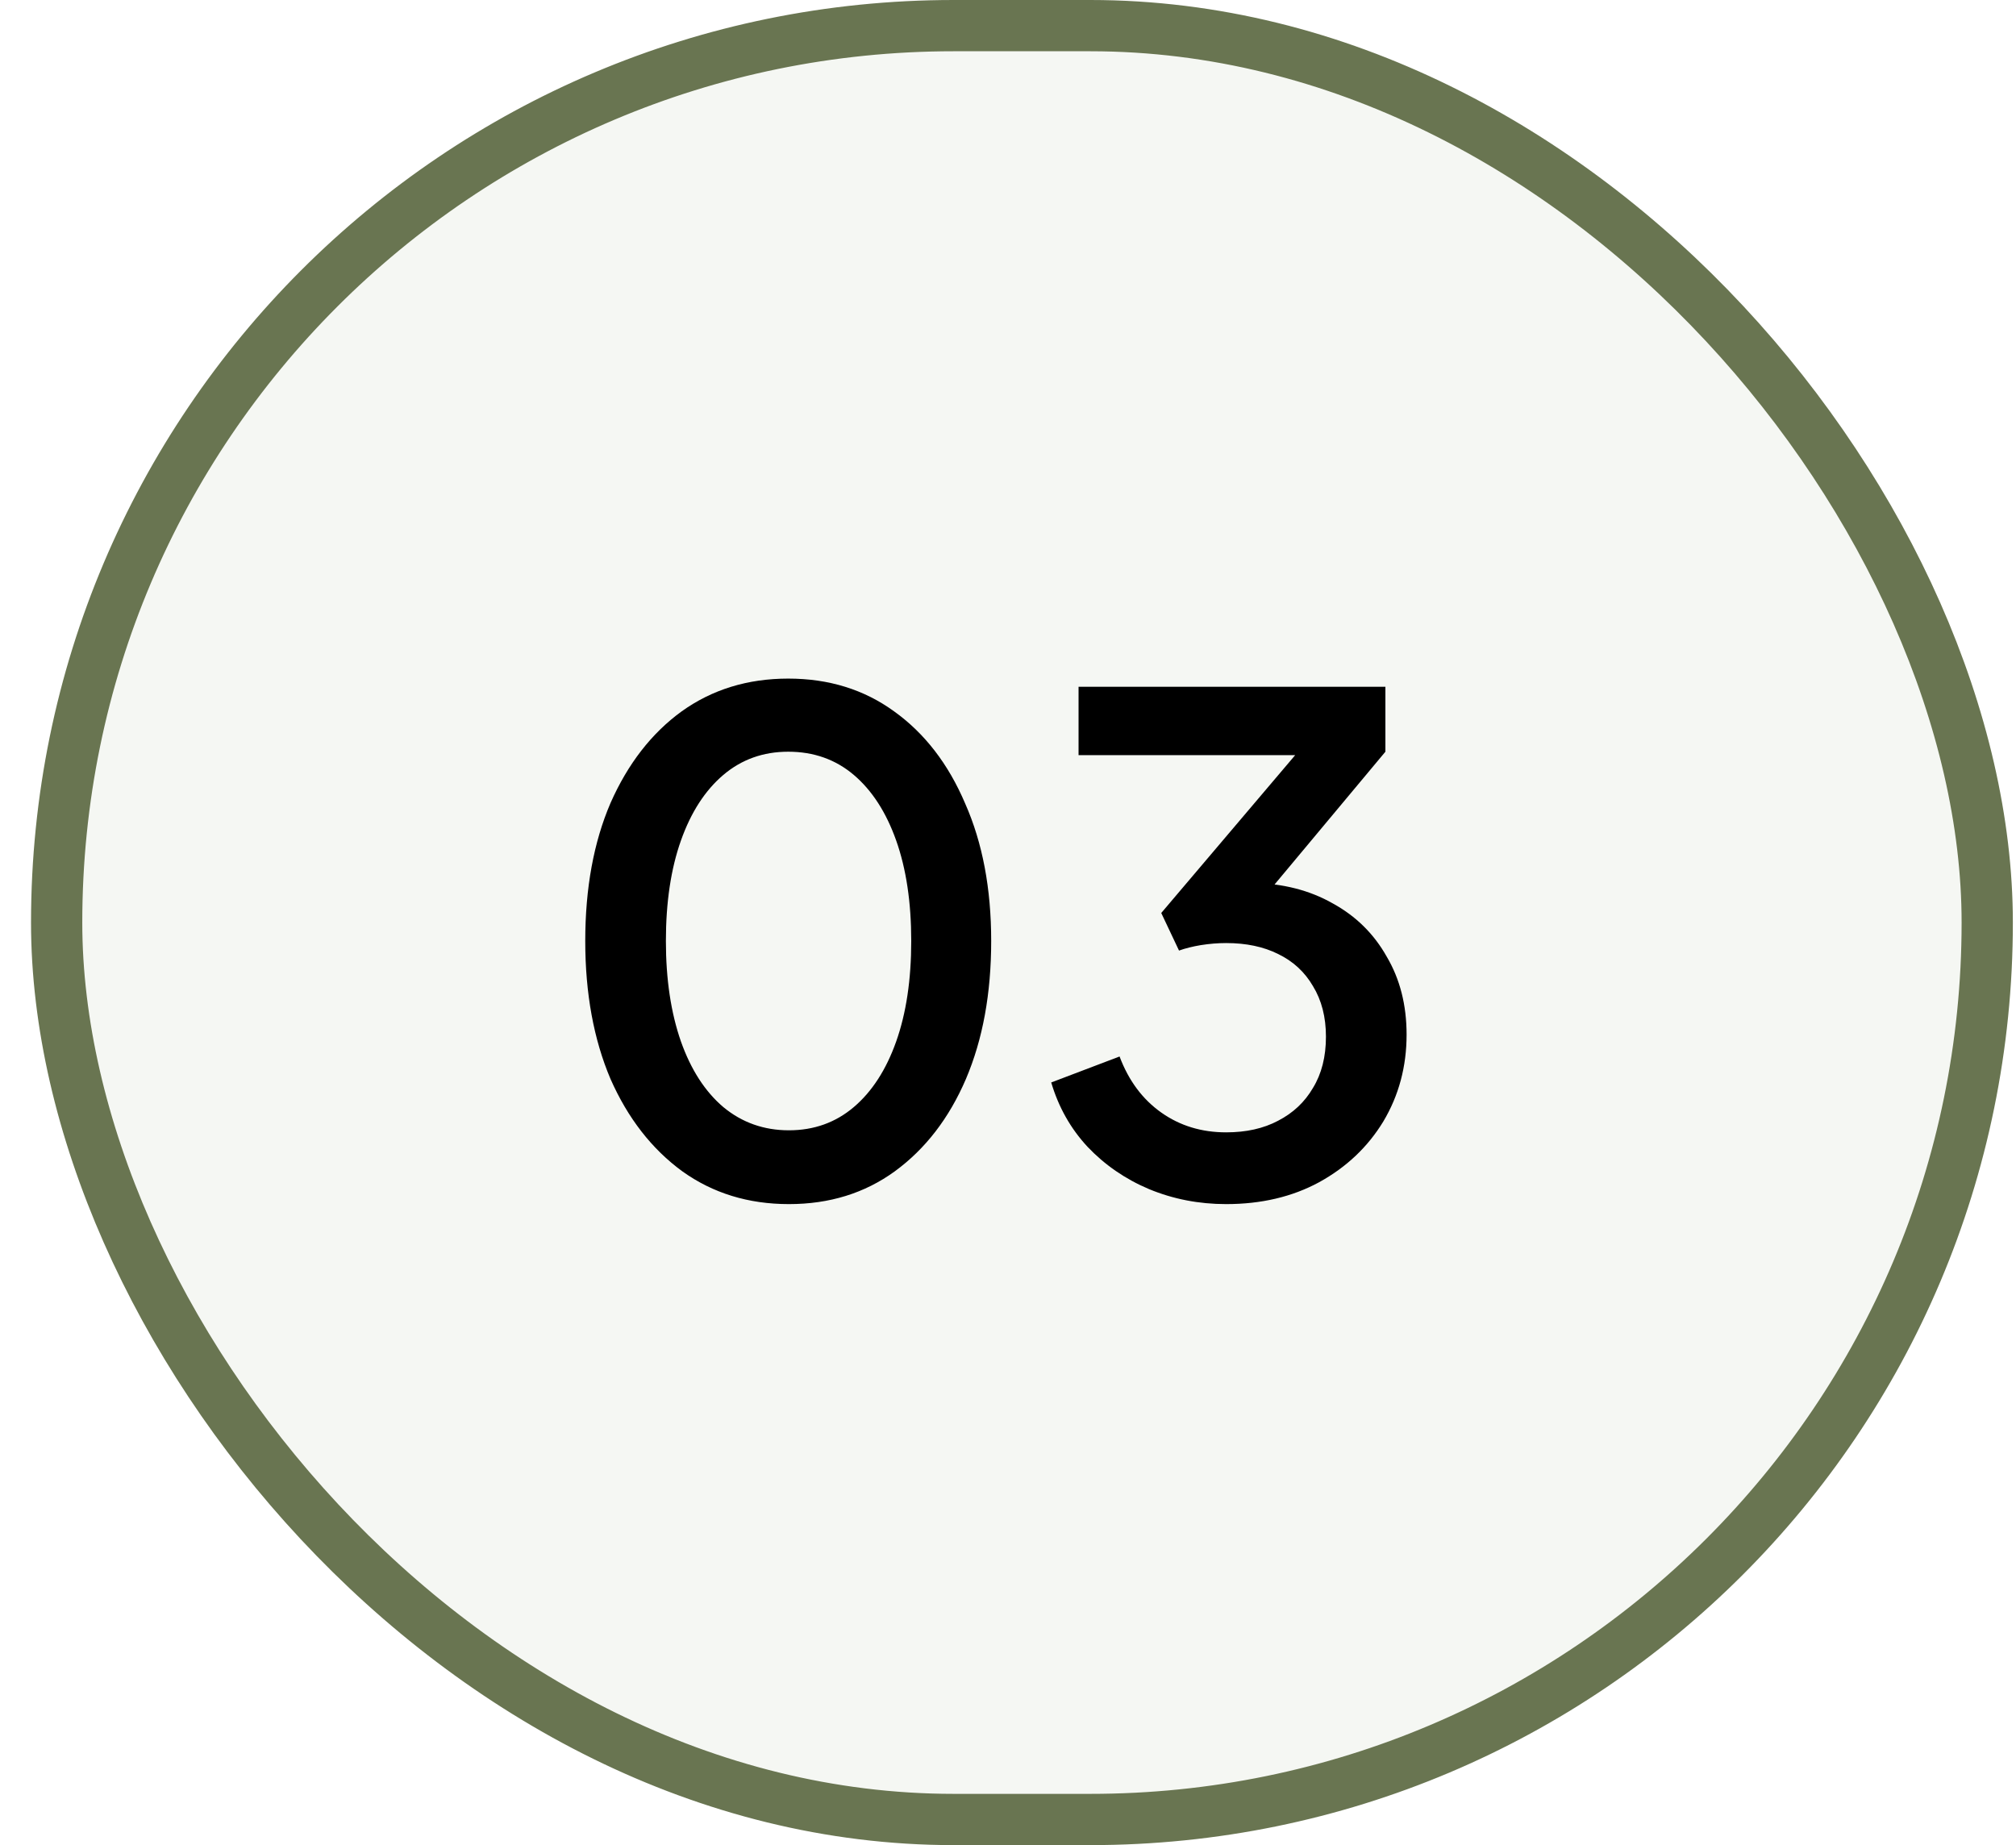
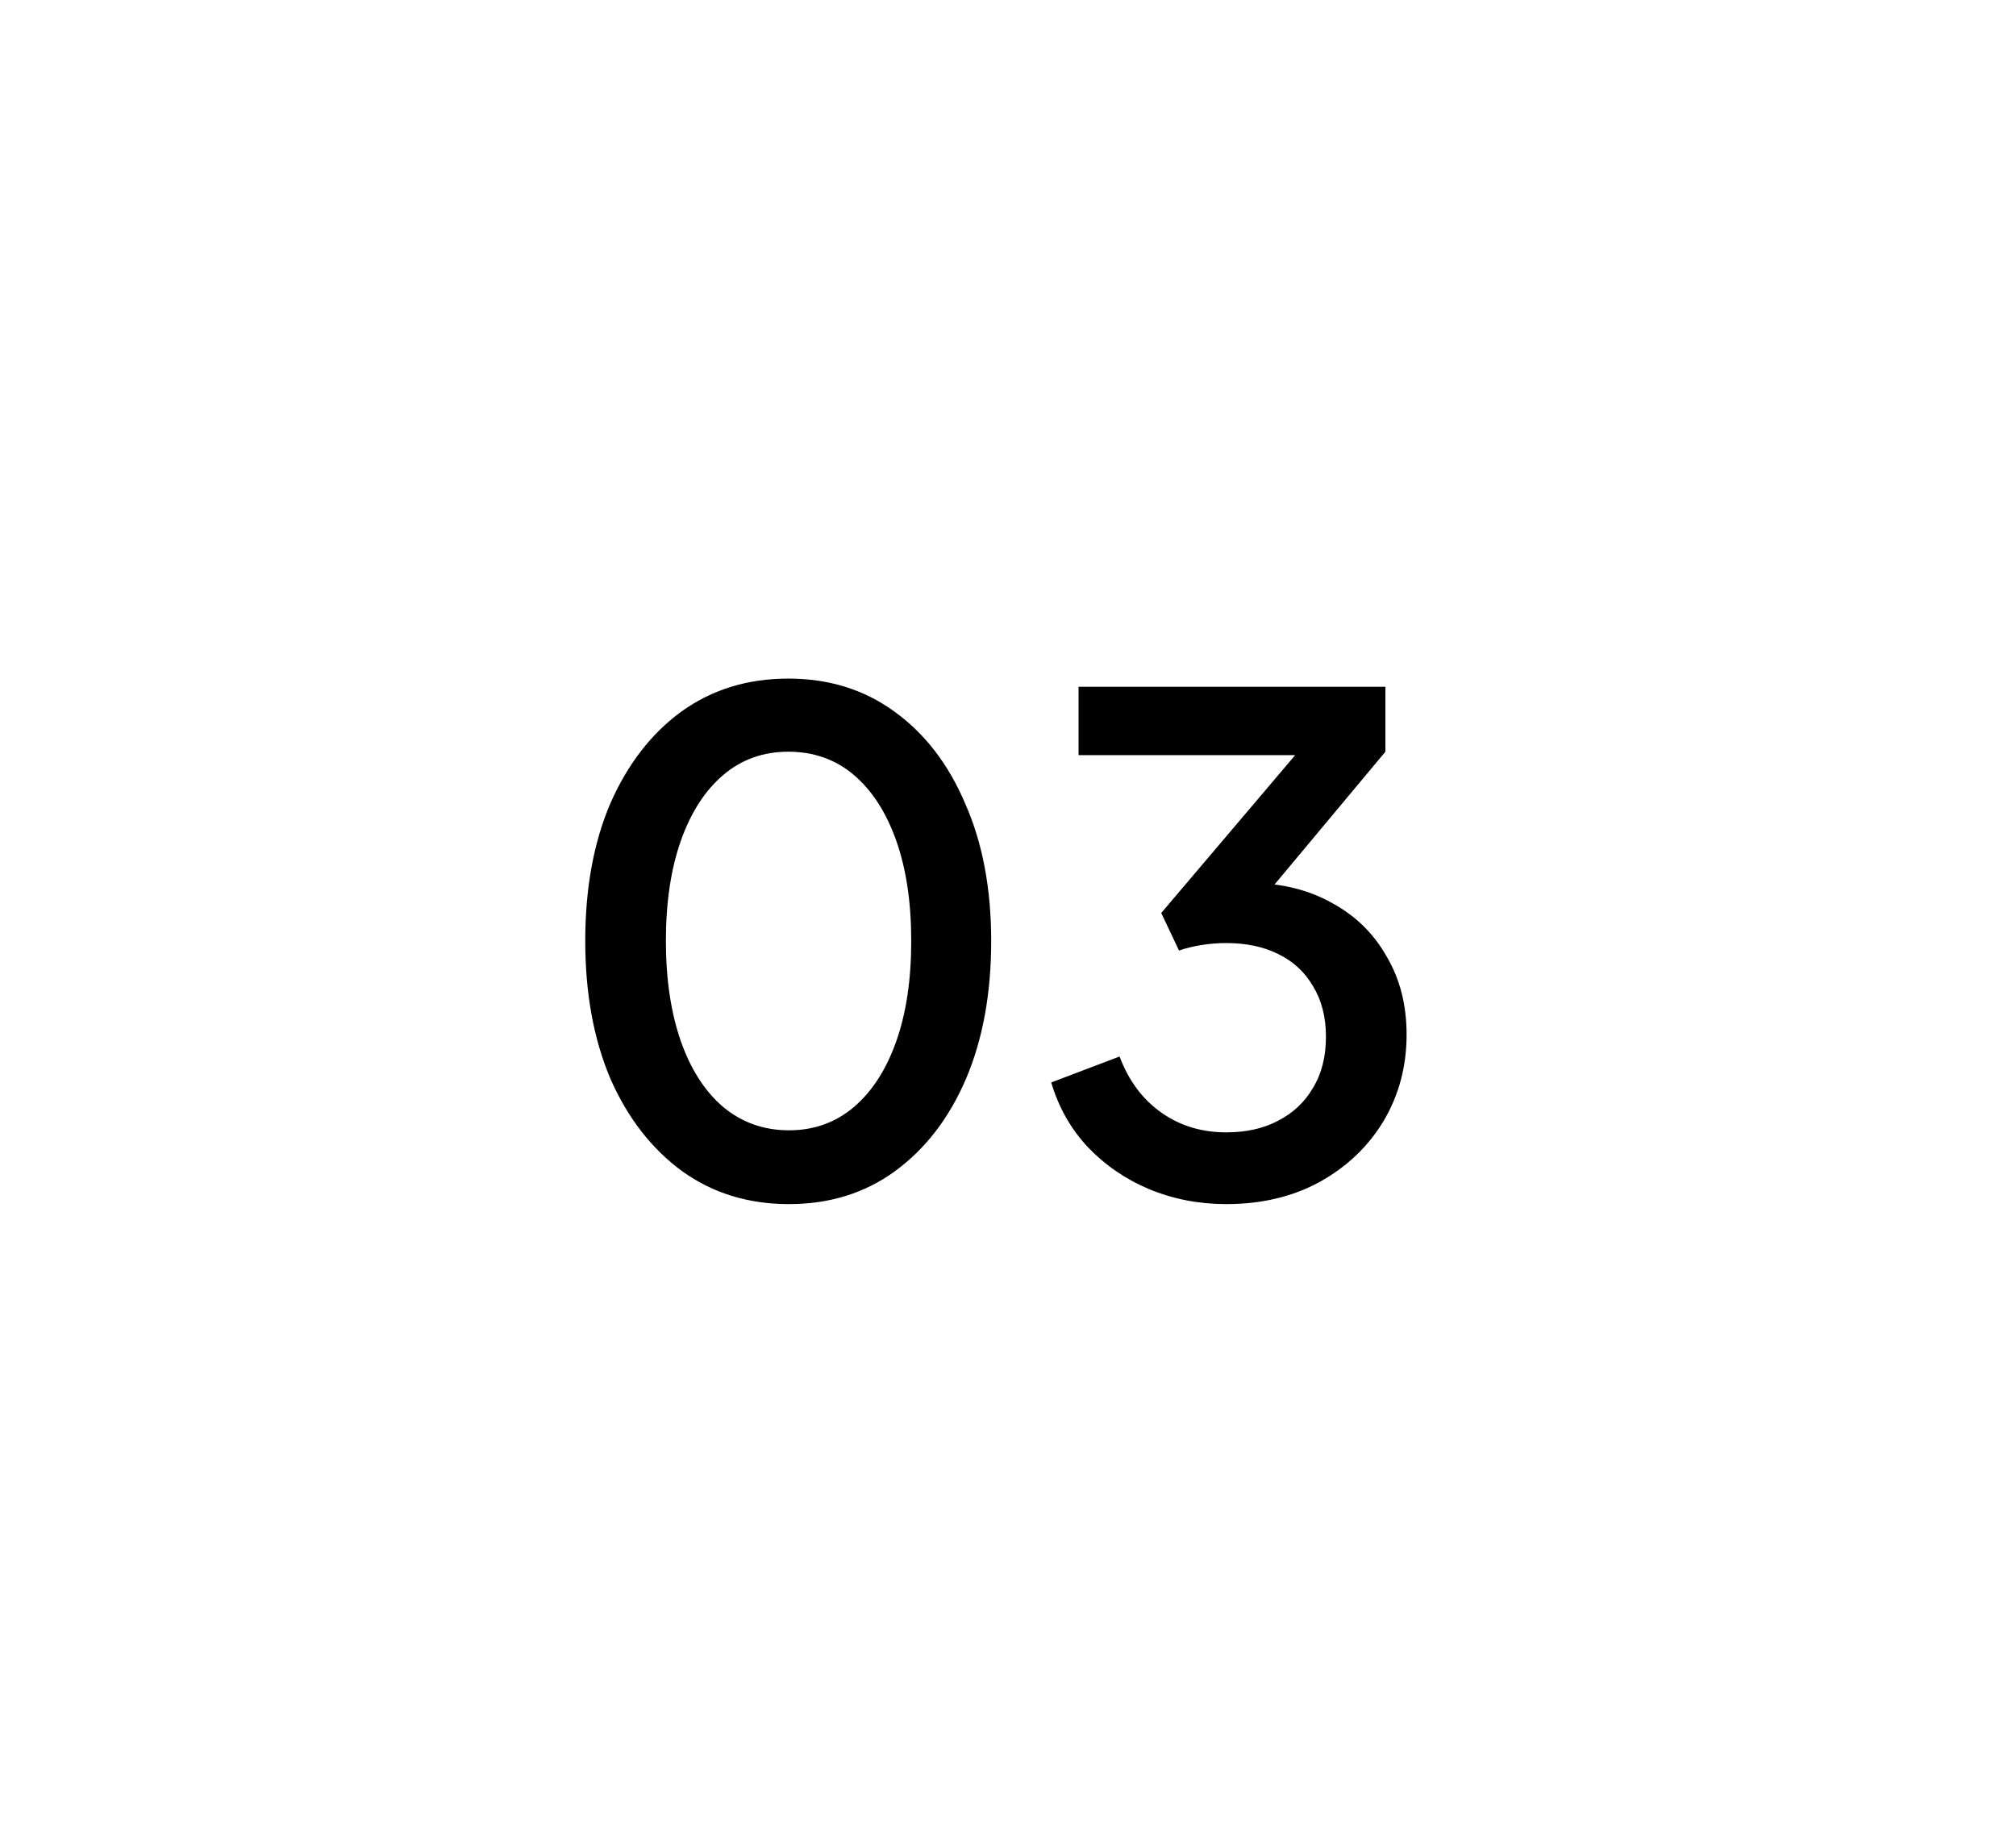
<svg xmlns="http://www.w3.org/2000/svg" fill="none" viewBox="0 0 59 54" height="54" width="59">
-   <rect fill-opacity="0.1" fill="#98AA84" rx="26.25" height="52.5" width="56.5" y="0.75" x="1.658" />
-   <rect stroke-width="1.5" stroke="#697551" rx="26.25" height="52.5" width="56.5" y="0.75" x="1.658" />
  <path fill="black" d="M23.088 35.24C21.901 35.24 20.861 34.92 19.968 34.28C19.075 33.627 18.375 32.727 17.868 31.58C17.375 30.42 17.128 29.073 17.128 27.54C17.128 25.993 17.375 24.647 17.868 23.5C18.375 22.353 19.068 21.46 19.948 20.82C20.841 20.18 21.881 19.86 23.068 19.86C24.255 19.86 25.288 20.18 26.168 20.82C27.061 21.46 27.755 22.36 28.248 23.52C28.755 24.667 29.008 26.007 29.008 27.54C29.008 29.073 28.762 30.42 28.268 31.58C27.775 32.727 27.081 33.627 26.188 34.28C25.308 34.92 24.275 35.24 23.088 35.24ZM23.088 33.08C23.822 33.08 24.455 32.853 24.988 32.4C25.521 31.947 25.935 31.307 26.228 30.48C26.521 29.653 26.668 28.673 26.668 27.54C26.668 26.407 26.521 25.427 26.228 24.6C25.935 23.773 25.521 23.133 24.988 22.68C24.455 22.227 23.815 22 23.068 22C22.335 22 21.701 22.227 21.168 22.68C20.635 23.133 20.221 23.773 19.928 24.6C19.635 25.427 19.488 26.407 19.488 27.54C19.488 28.66 19.635 29.64 19.928 30.48C20.221 31.307 20.635 31.947 21.168 32.4C21.715 32.853 22.355 33.08 23.088 33.08ZM35.885 35.24C35.085 35.24 34.331 35.093 33.625 34.8C32.931 34.507 32.331 34.093 31.825 33.56C31.331 33.027 30.978 32.4 30.765 31.68L32.765 30.92C33.031 31.627 33.438 32.173 33.985 32.56C34.531 32.947 35.165 33.14 35.885 33.14C36.471 33.14 36.978 33.027 37.405 32.8C37.845 32.573 38.185 32.253 38.425 31.84C38.678 31.427 38.805 30.927 38.805 30.34C38.805 29.767 38.678 29.273 38.425 28.86C38.185 28.447 37.845 28.133 37.405 27.92C36.978 27.707 36.471 27.6 35.885 27.6C35.645 27.6 35.398 27.62 35.145 27.66C34.905 27.7 34.691 27.753 34.505 27.82L33.985 26.72L37.905 22.1H31.565V20.1H40.545V22L36.705 26.6L36.645 25.84C37.538 25.853 38.325 26.053 39.005 26.44C39.685 26.813 40.211 27.333 40.585 28C40.971 28.653 41.165 29.413 41.165 30.28C41.165 31.213 40.938 32.06 40.485 32.82C40.031 33.567 39.405 34.16 38.605 34.6C37.818 35.027 36.911 35.24 35.885 35.24Z" />
</svg>